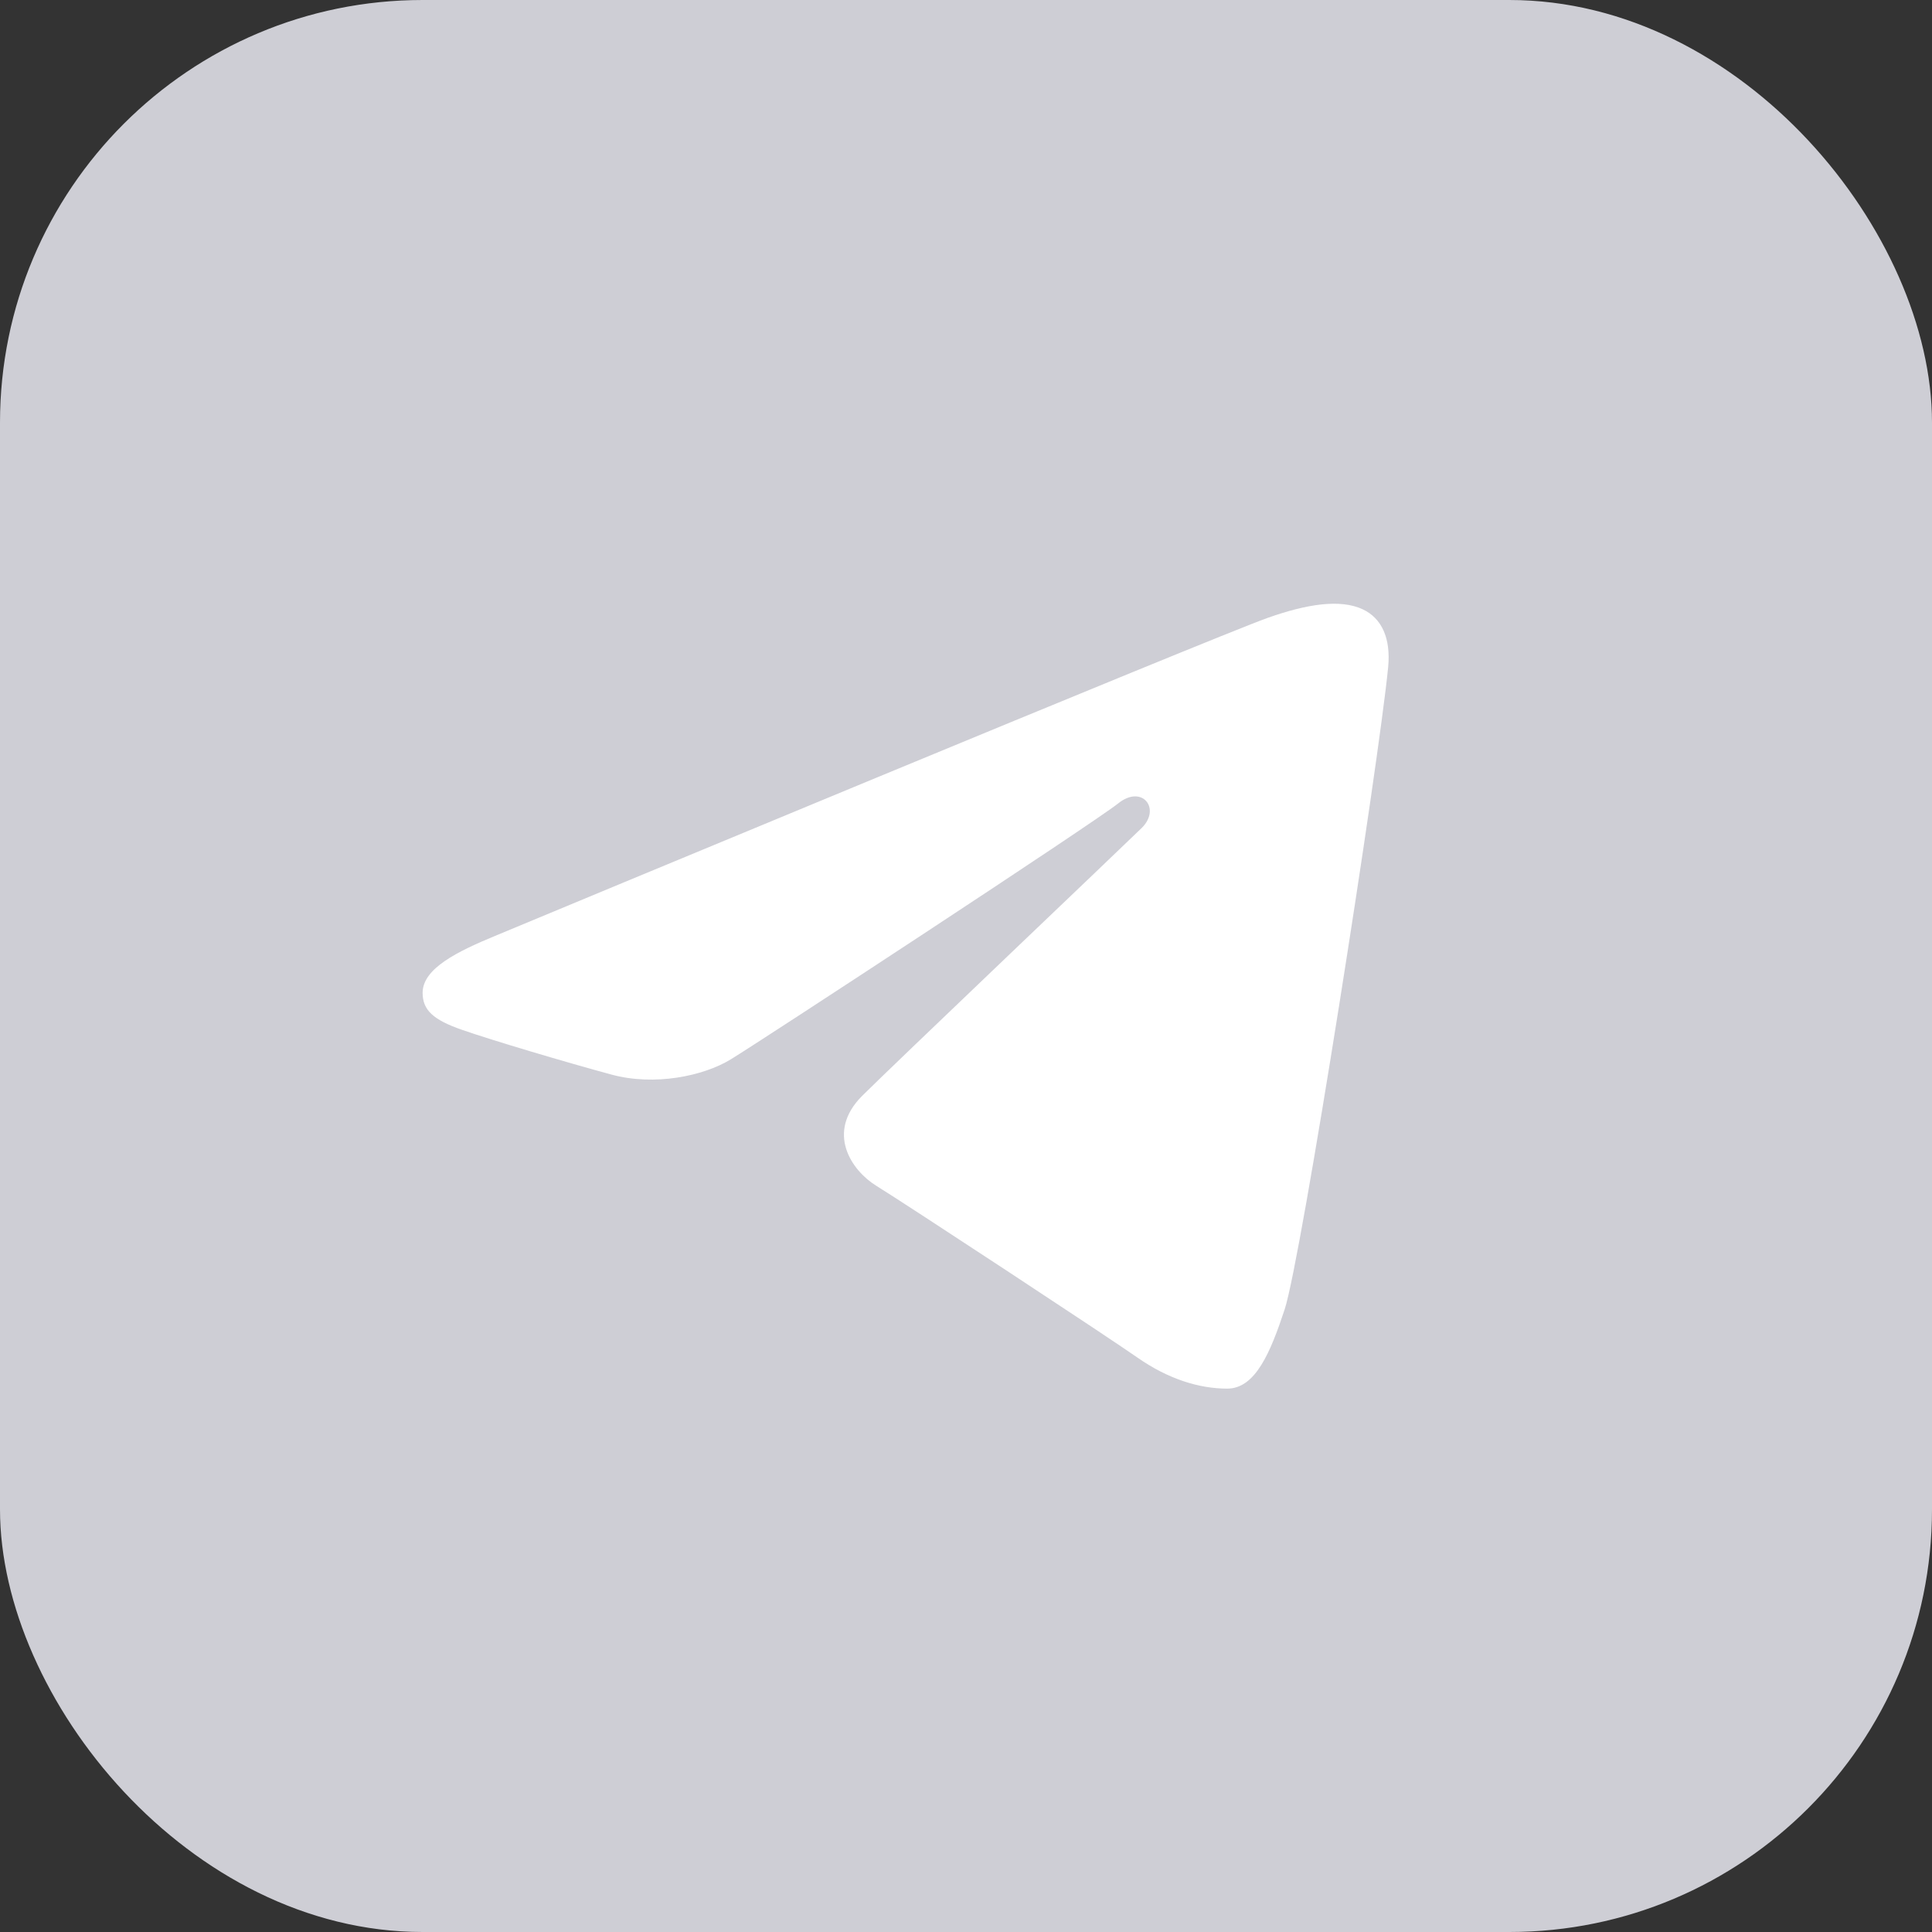
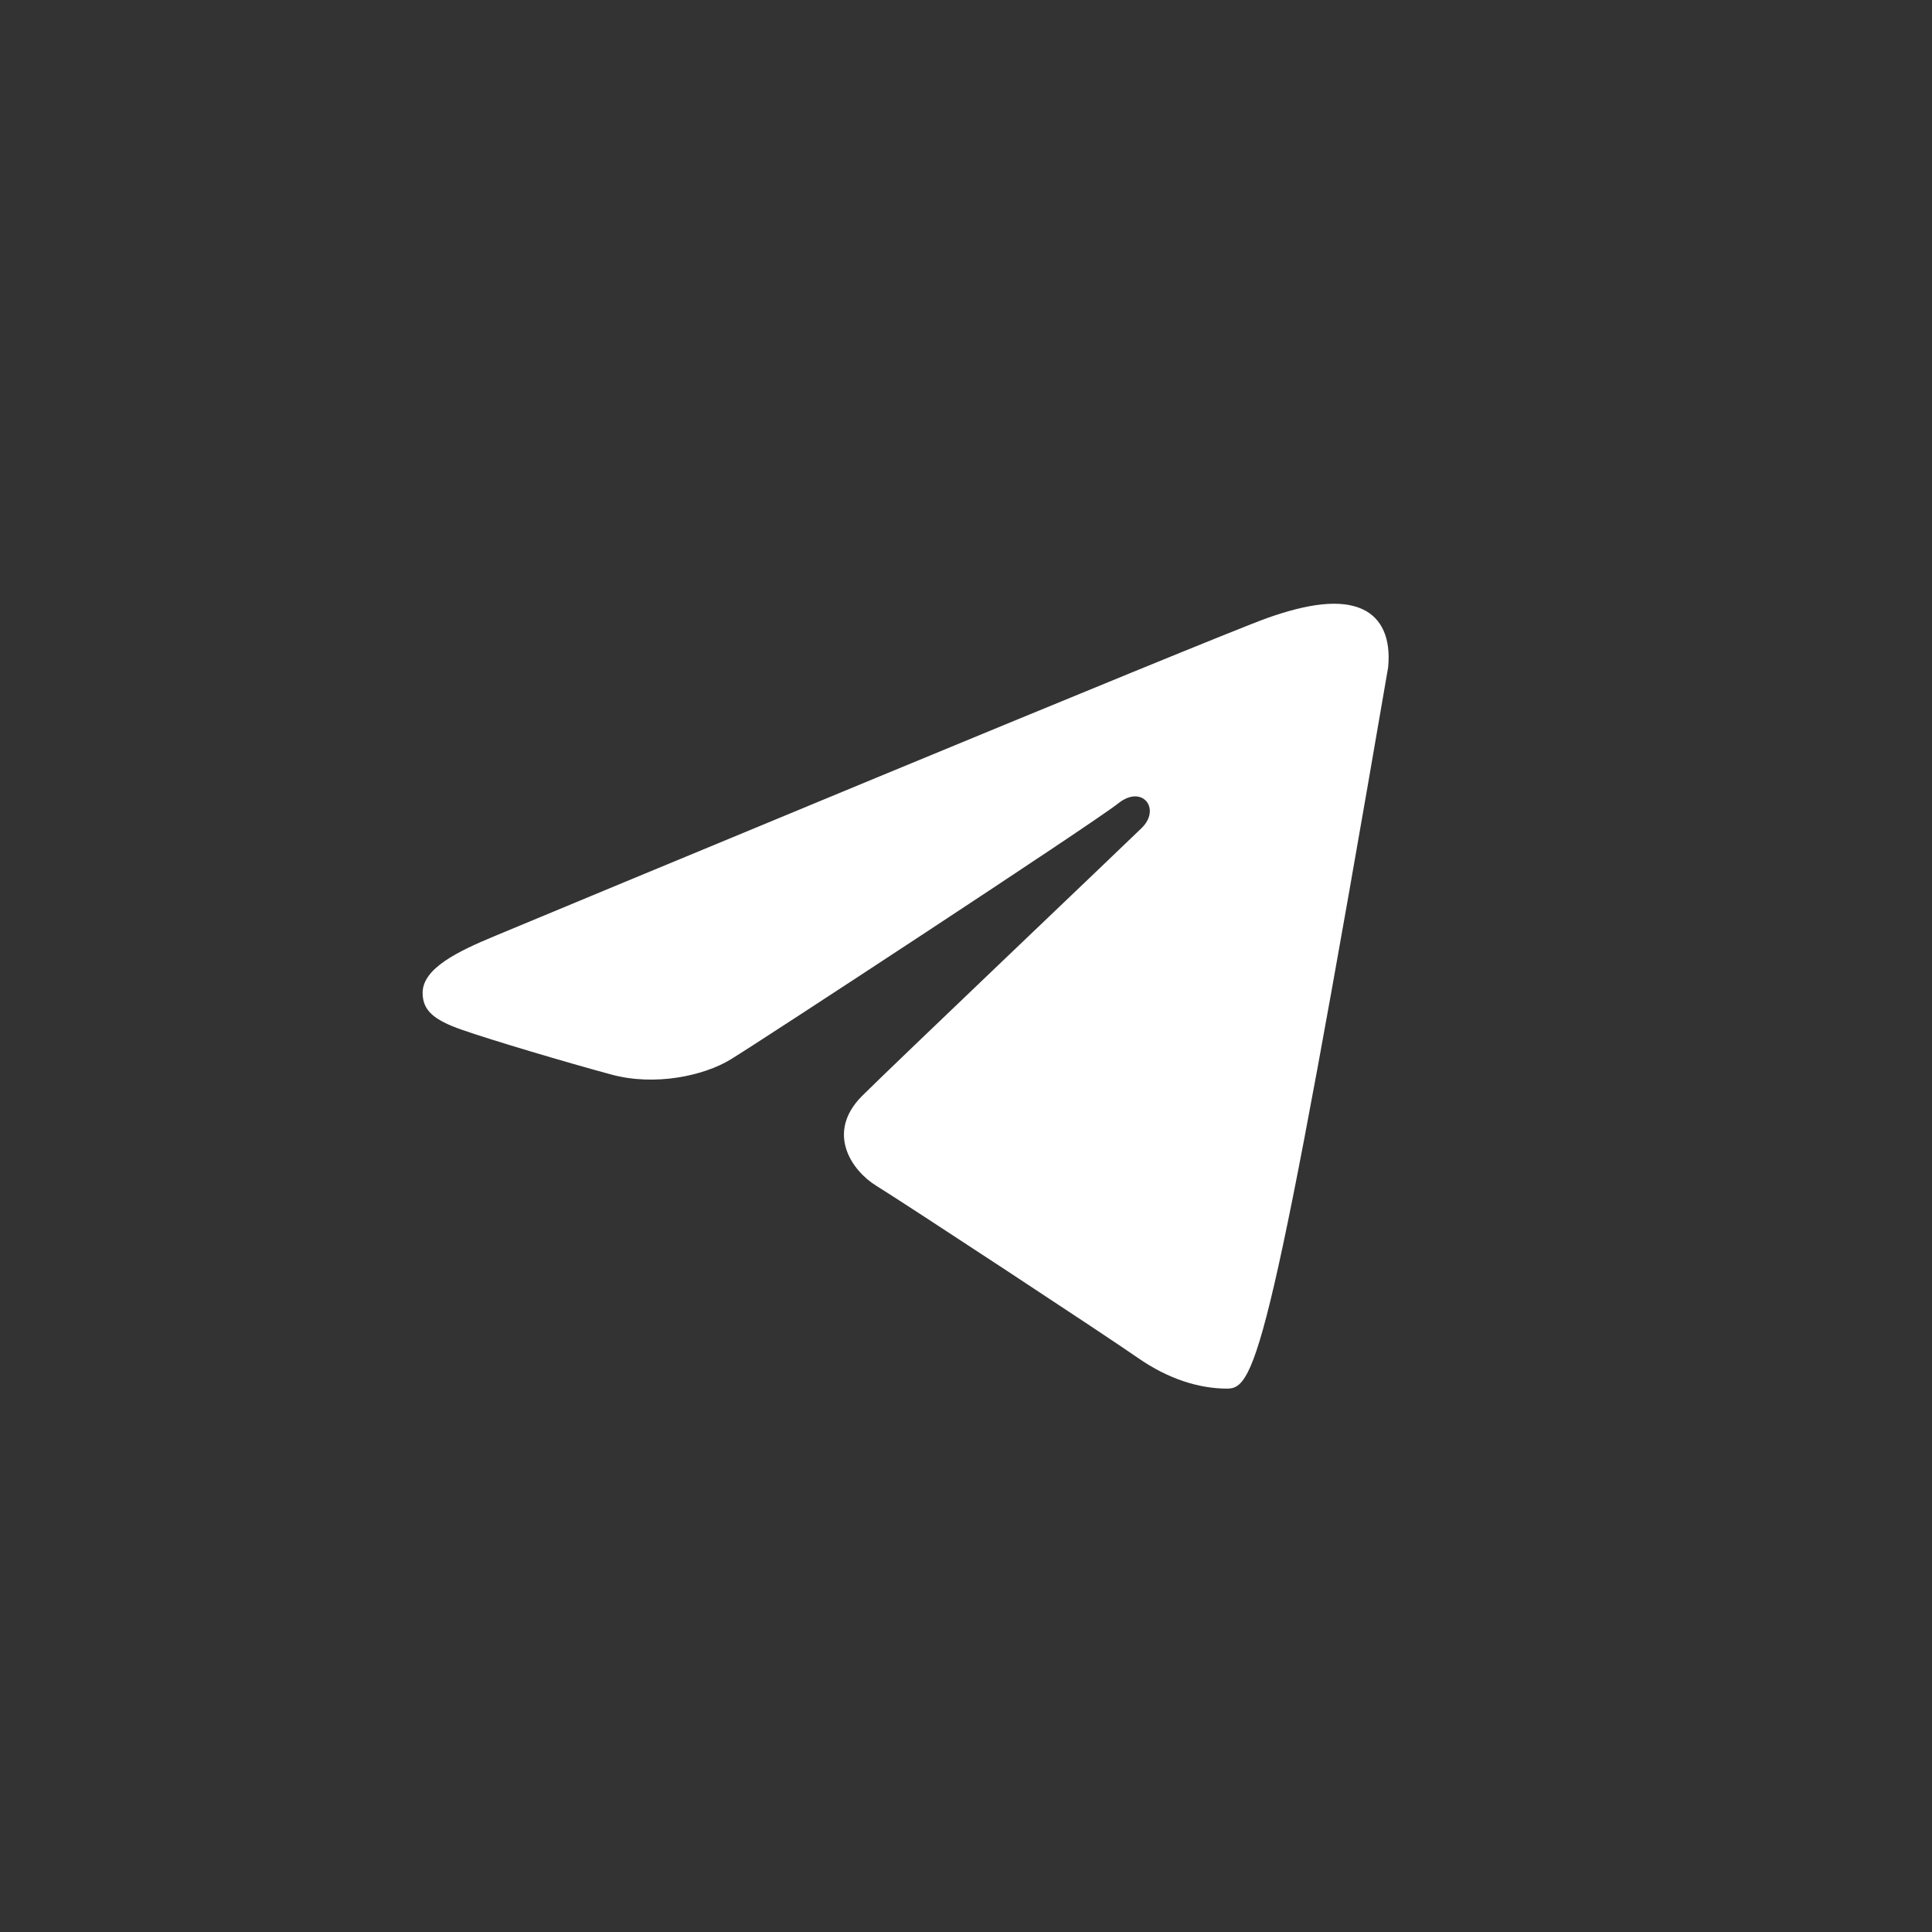
<svg xmlns="http://www.w3.org/2000/svg" width="32" height="32" viewBox="0 0 32 32" fill="none">
  <rect x="0" y="0" width="32" height="32" fill="#333333" stroke="none" />
-   <rect width="32" height="32" rx="7" fill="#CECED5" />
-   <path d="M21.002 10.232C21.645 10.005 22.199 9.917 22.573 10.093C22.882 10.239 23.039 10.564 22.992 11.053C22.833 12.669 21.551 20.867 21.277 21.691C21.044 22.394 20.796 23 20.327 23C19.858 23 19.345 22.839 18.84 22.486C18.334 22.132 14.98 19.927 14.512 19.639C14.104 19.387 13.672 18.758 14.281 18.15C14.783 17.649 18.585 14.032 18.91 13.714C19.235 13.395 18.919 12.988 18.522 13.306C18.124 13.625 12.582 17.256 12.101 17.548C11.648 17.824 10.84 17.991 10.13 17.799C9.393 17.6 8.144 17.229 7.649 17.056C7.173 16.89 7 16.729 7 16.444C7 16.038 7.584 15.757 8.201 15.501C8.856 15.228 20.121 10.543 21.002 10.232Z" fill="white" />
+   <path d="M21.002 10.232C21.645 10.005 22.199 9.917 22.573 10.093C22.882 10.239 23.039 10.564 22.992 11.053C21.044 22.394 20.796 23 20.327 23C19.858 23 19.345 22.839 18.84 22.486C18.334 22.132 14.98 19.927 14.512 19.639C14.104 19.387 13.672 18.758 14.281 18.15C14.783 17.649 18.585 14.032 18.91 13.714C19.235 13.395 18.919 12.988 18.522 13.306C18.124 13.625 12.582 17.256 12.101 17.548C11.648 17.824 10.84 17.991 10.13 17.799C9.393 17.6 8.144 17.229 7.649 17.056C7.173 16.89 7 16.729 7 16.444C7 16.038 7.584 15.757 8.201 15.501C8.856 15.228 20.121 10.543 21.002 10.232Z" fill="white" />
</svg>